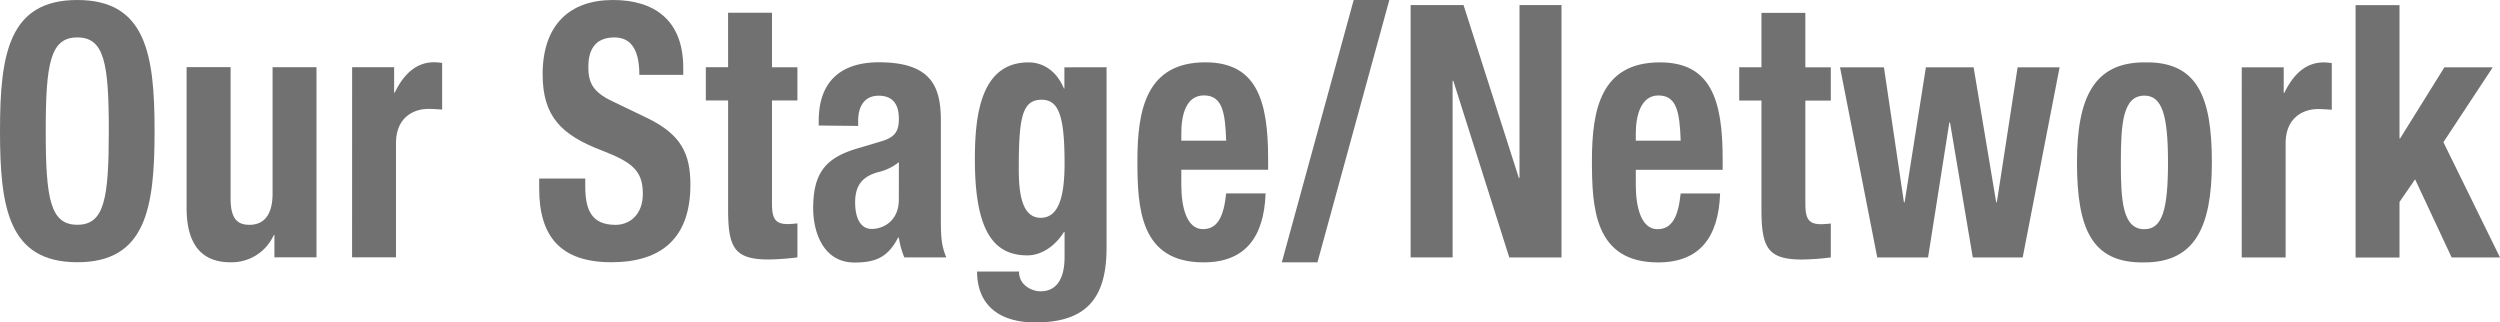
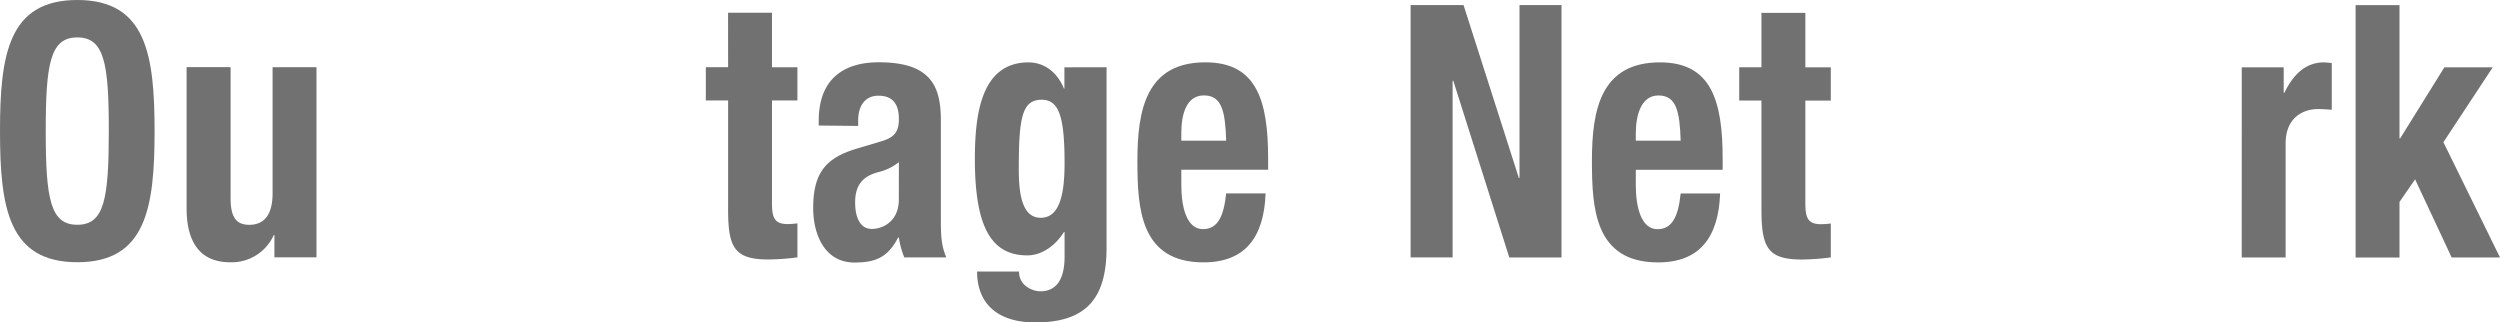
<svg xmlns="http://www.w3.org/2000/svg" viewBox="0 0 601.28 77.55">
  <defs>
    <style>.cls-1{fill:#727171;}</style>
  </defs>
  <title>index_title_network</title>
  <g id="レイヤー_2" data-name="レイヤー 2">
    <g id="レイヤー_3" data-name="レイヤー 3">
      <path class="cls-1" d="M18.59,0C35.12,0,37.18,13.09,37.18,31.54S35.11,63.08,18.59,63.07,0,50,0,31.54,2.07,0,18.59,0Zm0,54.06c6.5,0,7.57-6.2,7.58-22.52S25.1,9,18.59,9,11,15.3,11,31.54,12.09,54.06,18.59,54.06Z" />
      <path class="cls-1" d="M66,56.53h-.15a11.12,11.12,0,0,1-10.49,6.55c-6.58,0-10.48-4-10.48-13V16.15H55.46V47.69c0,4.59,1.38,6.38,4.52,6.38,3.59,0,5.58-2.47,5.58-7.57V16.16H76.12V61.89H66Z" />
-       <path class="cls-1" d="M84.69,16.16h10.1v6.12h.15c2.14-4.42,5.13-7.31,9.49-7.31a13.69,13.69,0,0,1,1.91.17V26.36c-1.07-.09-2.22-.17-3.29-.17-3.67,0-7.81,2.12-7.81,8.24V61.89H84.68Z" />
-       <path class="cls-1" d="M140.76,42.94v1.78c0,5.7,1.45,9.35,7.27,9.36,3.36,0,6.58-2.38,6.58-7.48,0-5.53-2.53-7.57-9.79-10.38C135,32.48,130.51,28,130.51,17.86,130.51,6,137,0,147.42,0c9.79,0,16.91,4.68,16.91,16.32V18H153.77c0-5.69-1.76-9-6-9-5,0-6.27,3.49-6.27,7.06,0,3.74,1,6,5.66,8.24l8.49,4.08c8.26,4,10.4,8.68,10.4,16.07,0,12.84-7,18.62-19,18.62-12.47,0-17.37-6.47-17.37-17.69V42.94Z" />
      <path class="cls-1" d="M175.11,3.07h10.56v13.1h6.12v8h-6.12V48.89c0,3.57.69,5,3.75,5a20.76,20.76,0,0,0,2.37-.17V61.9a60.79,60.79,0,0,1-6.88.51c-8.27,0-9.8-2.81-9.79-12.07V24.16h-5.36v-8h5.36Z" />
      <path class="cls-1" d="M196.91,30.19v-1.1c0-10.54,6.5-14.11,14.46-14.11,12.55,0,14.92,5.78,14.92,14V53.06c0,4.25.22,6.21,1.3,8.84h-10.1a20.37,20.37,0,0,1-1.3-4.76H216c-2.45,4.76-5.43,6-10.48,6-7.34,0-9.94-7-9.94-13.09,0-8.59,3.13-12.07,10.4-14.28l6-1.79c3.14-.93,4.21-2.29,4.21-5.35,0-3.49-1.38-5.61-4.9-5.61-3.21,0-4.89,2.38-4.89,6v1.27ZM216.19,39a12.53,12.53,0,0,1-4.52,2.29c-4.28,1-6,3.32-6,7.4,0,3.48,1.14,6.37,4,6.37s6.51-2,6.51-7.05Z" />
      <path class="cls-1" d="M266.14,16.17V59.61c0,12.07-4.82,17.94-17.14,17.94-8.95,0-14-4.42-14-12.25h10.1a4.22,4.22,0,0,0,1.61,3.48,5.77,5.77,0,0,0,3.52,1.28c4.28,0,5.81-3.57,5.81-8.25v-6h-.15c-2.14,3.4-5.43,5.61-8.8,5.61-8.42,0-12.62-6.38-12.62-23.13,0-10.71,1.45-23.29,12.93-23.29,2.91,0,6.5,1.53,8.49,6.29H256v-5.1ZM250.3,52.38c4.44,0,5.74-5.35,5.74-13.09,0-11.13-1.3-15.3-5.5-15.3-4.67,0-5.51,4.17-5.51,16.49C245,46.77,245.87,52.38,250.3,52.38Z" />
      <path class="cls-1" d="M284.12,40.83v3.65c0,5.36,1.3,10.63,5.2,10.63,3.52,0,5-3,5.59-8.59h9.48c-.38,10.63-5,16.58-14.92,16.58-15.3,0-15.91-13.09-15.91-24.48,0-12.24,2.14-23.64,16.37-23.63C302.25,15,305,24.17,305,38.19v2.64Zm10.79-7c-.23-7-1-10.88-5.36-10.88s-5.43,4.84-5.43,9.09v1.79Z" />
-       <path class="cls-1" d="M325.58,0h8.57L316.86,63.1h-8.57Z" />
      <path class="cls-1" d="M352,1.22l13.3,41.57h.16V1.22h10.1v60.7H363L349.53,19.41h-.16v42.5h-10.1V1.22Z" />
      <path class="cls-1" d="M393.43,40.84v3.65c0,5.36,1.3,10.63,5.21,10.63,3.52,0,5-3,5.58-8.59h9.49c-.38,10.63-5,16.58-14.92,16.58-15.3,0-15.91-13.09-15.91-24.48C382.88,26.38,385,15,399.25,15c12.32,0,15.07,9.18,15.07,23.2v2.64Zm10.79-7c-.23-7-1-10.88-5.35-10.88-4.21,0-5.43,4.84-5.44,9.09v1.79Z" />
      <path class="cls-1" d="M423.65,3.1h10.56V16.19h6.12v8h-6.12V48.92c0,3.57.69,5,3.75,5a18.71,18.71,0,0,0,2.37-.17v8.16a58.89,58.89,0,0,1-6.89.51c-8.26,0-9.79-2.8-9.79-12.07V24.18H418.3v-8h5.35Z" />
-       <path class="cls-1" d="M442.55,16.19h10.56l4.81,32.47h.16l5.12-32.47h11.48l5.43,32.48h.15l5-32.48h10.1l-8.88,45.74h-12L469,29.45h-.16l-5.12,32.47H451.5Z" />
-       <path class="cls-1" d="M515.76,15c12.7-.26,16.22,8.16,16.22,24.05,0,15.65-4.14,24.06-16.23,24.06-12.7.25-16.21-8.16-16.21-24.06C499.54,23.42,503.67,15,515.76,15Zm0,40.12c4.29,0,5.67-4.68,5.67-16.07S520,23,515.76,23c-5.2,0-5.66,6.71-5.67,16.06S510.55,55.13,515.75,55.13Z" />
      <path class="cls-1" d="M539.17,16.2h10.09v6.12h.16c2.14-4.42,5.12-7.31,9.49-7.31a13.69,13.69,0,0,1,1.91.17V26.4c-1.07-.08-2.22-.17-3.29-.17-3.67,0-7.81,2.12-7.81,8.25V61.93H539.16Z" />
      <path class="cls-1" d="M577.11,1.24V33.29h.15L587.9,16.2h11.63l-11.86,18,13.61,27.72H589.65l-8.79-18.79-3.75,5.44V61.94H566.55V1.24Z" />
    </g>
  </g>
</svg>